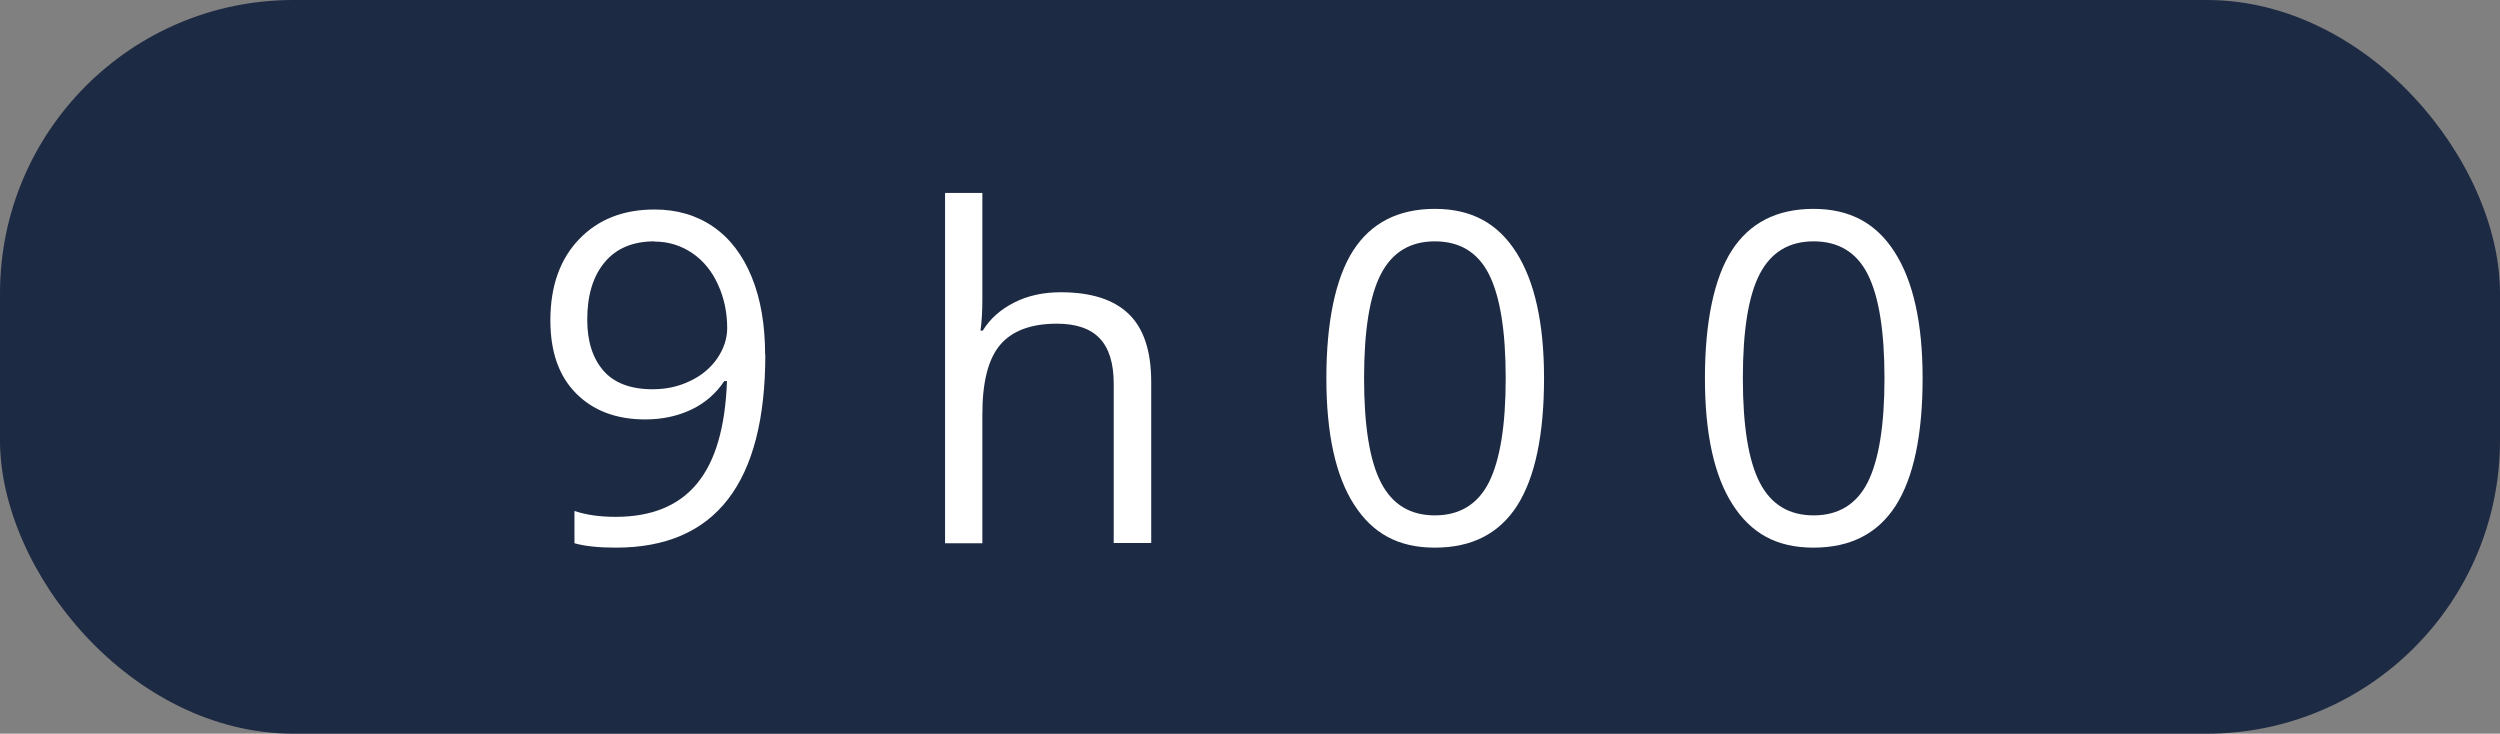
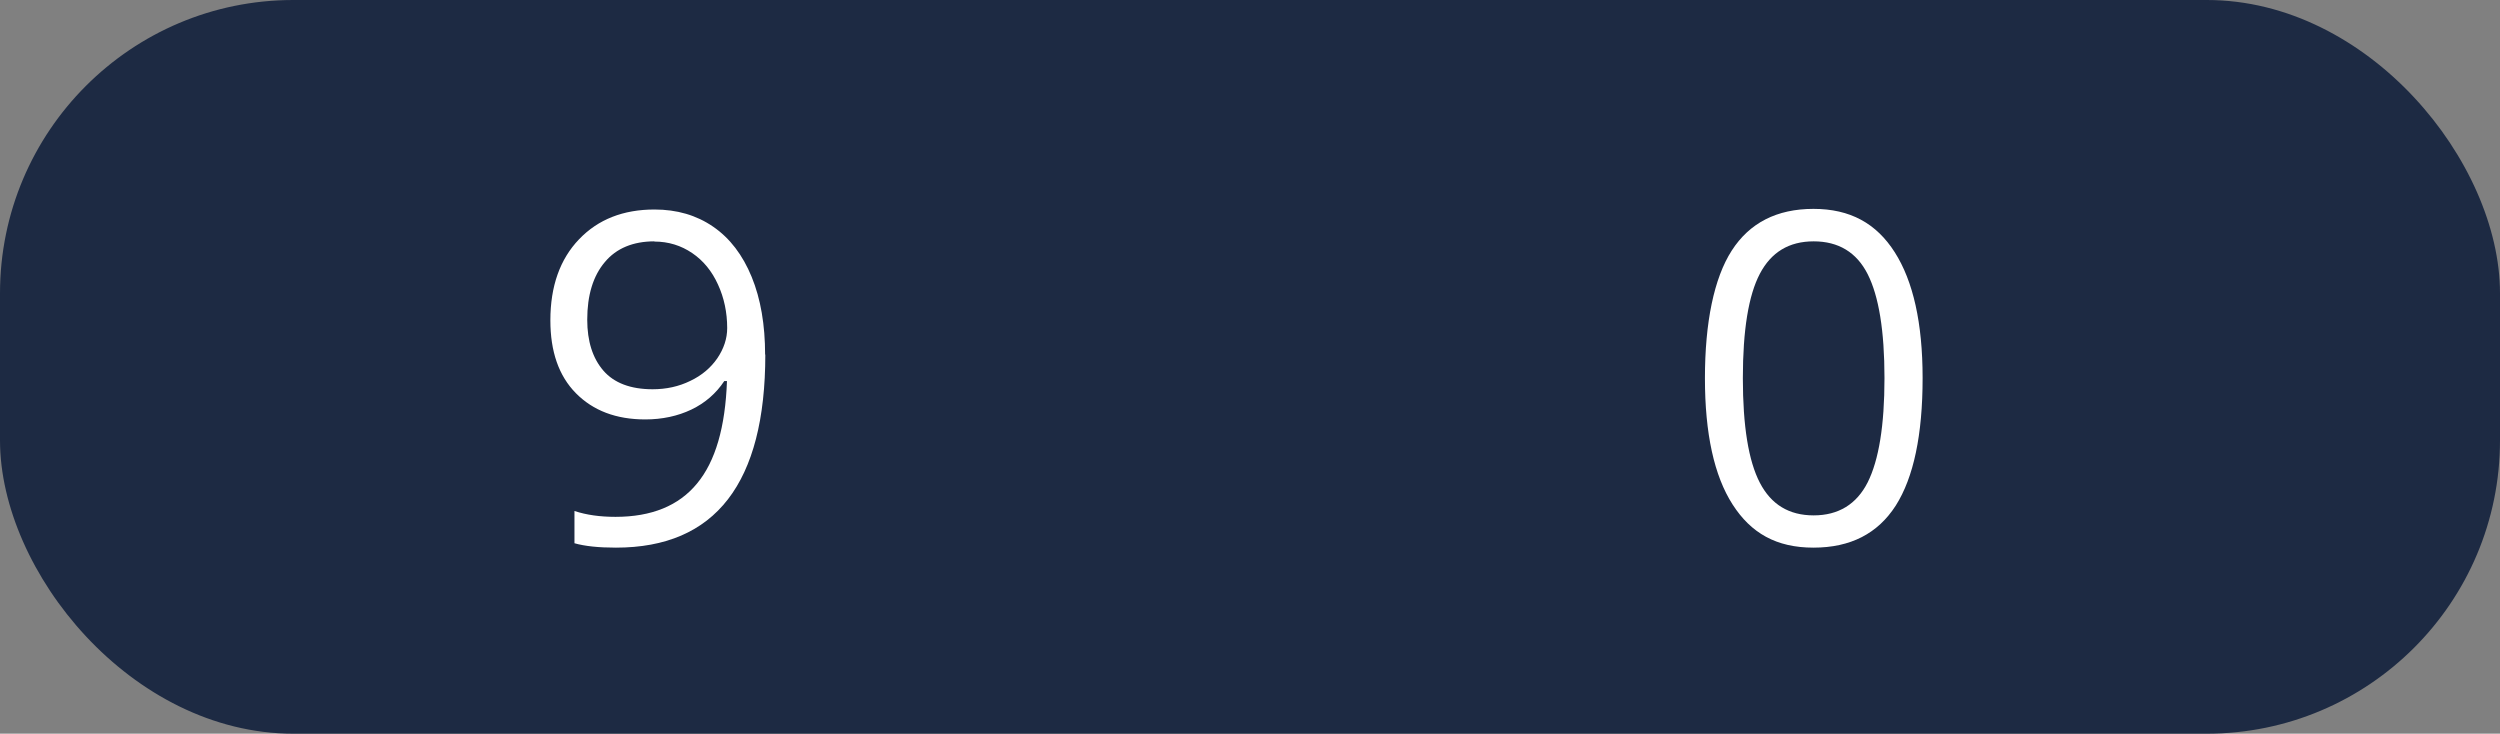
<svg xmlns="http://www.w3.org/2000/svg" id="Layer_2" viewBox="0 0 119.33 35.02">
  <rect x="0" y="0" width="119.33" height="35.02" fill="#808080" stroke="none" />
  <defs>
    <style>.cls-1{fill:#fff;}.cls-1,.cls-2{stroke-width:0px;}.cls-2{fill:#1d2a43;}</style>
  </defs>
  <g id="Layer_1-2">
    <rect class="cls-2" x="0" width="119.33" height="35.02" rx="14" ry="14" />
    <path class="cls-1" d="M36.53,16.92c0,6.14-2.38,9.22-7.13,9.22-.83,0-1.49-.07-1.98-.21v-1.54c.57.19,1.22.28,1.96.28,1.72,0,3.02-.53,3.89-1.59.88-1.06,1.35-2.69,1.43-4.89h-.13c-.39.59-.92,1.05-1.57,1.36-.65.31-1.39.47-2.2.47-1.39,0-2.49-.42-3.31-1.25-.82-.83-1.22-1.99-1.22-3.48,0-1.63.46-2.92,1.37-3.87s2.11-1.42,3.6-1.42c1.07,0,2,.27,2.8.82.8.55,1.41,1.35,1.84,2.4s.64,2.29.64,3.71ZM31.24,11.52c-1.02,0-1.82.33-2.37.99-.56.66-.84,1.58-.84,2.75,0,1.03.26,1.84.77,2.43s1.3.89,2.35.89c.65,0,1.25-.13,1.8-.4.55-.26.98-.63,1.29-1.08.31-.46.47-.94.47-1.44,0-.75-.15-1.45-.44-2.08-.29-.64-.7-1.14-1.23-1.5s-1.13-.55-1.81-.55Z" />
-     <path class="cls-1" d="M53.16,25.93v-7.62c0-.96-.22-1.68-.66-2.15-.44-.47-1.12-.71-2.05-.71-1.24,0-2.14.34-2.71,1.01-.57.67-.85,1.78-.85,3.31v6.16h-1.78V9.21h1.78v5.06c0,.61-.03,1.11-.09,1.51h.11c.35-.57.85-1.01,1.5-1.34.65-.33,1.39-.49,2.22-.49,1.44,0,2.52.34,3.24,1.03s1.08,1.77,1.08,3.26v7.68h-1.78Z" />
-     <path class="cls-1" d="M73.7,18.05c0,2.71-.43,4.74-1.28,6.08-.86,1.34-2.16,2.01-3.93,2.01s-2.98-.69-3.86-2.06-1.32-3.38-1.32-6.03.43-4.77,1.28-6.09c.85-1.32,2.15-1.99,3.9-1.99s3,.69,3.88,2.07c.88,1.38,1.33,3.38,1.33,6ZM65.11,18.05c0,2.29.27,3.95.81,4.99s1.39,1.56,2.57,1.56,2.05-.53,2.58-1.58c.53-1.06.8-2.71.8-4.97s-.27-3.91-.8-4.96c-.53-1.05-1.4-1.57-2.58-1.57s-2.03.52-2.57,1.55-.81,2.69-.81,4.98Z" />
    <path class="cls-1" d="M91.77,18.05c0,2.71-.43,4.74-1.28,6.08-.86,1.34-2.16,2.01-3.93,2.01s-2.98-.69-3.86-2.06-1.32-3.38-1.32-6.03.43-4.77,1.28-6.09c.85-1.32,2.15-1.99,3.9-1.99s3,.69,3.88,2.07c.88,1.38,1.33,3.38,1.33,6ZM83.19,18.05c0,2.29.27,3.95.81,4.99s1.39,1.56,2.57,1.56,2.05-.53,2.58-1.58c.53-1.06.8-2.71.8-4.97s-.27-3.91-.8-4.96c-.53-1.05-1.4-1.57-2.58-1.57s-2.03.52-2.57,1.55-.81,2.69-.81,4.98Z" />
  </g>
</svg>